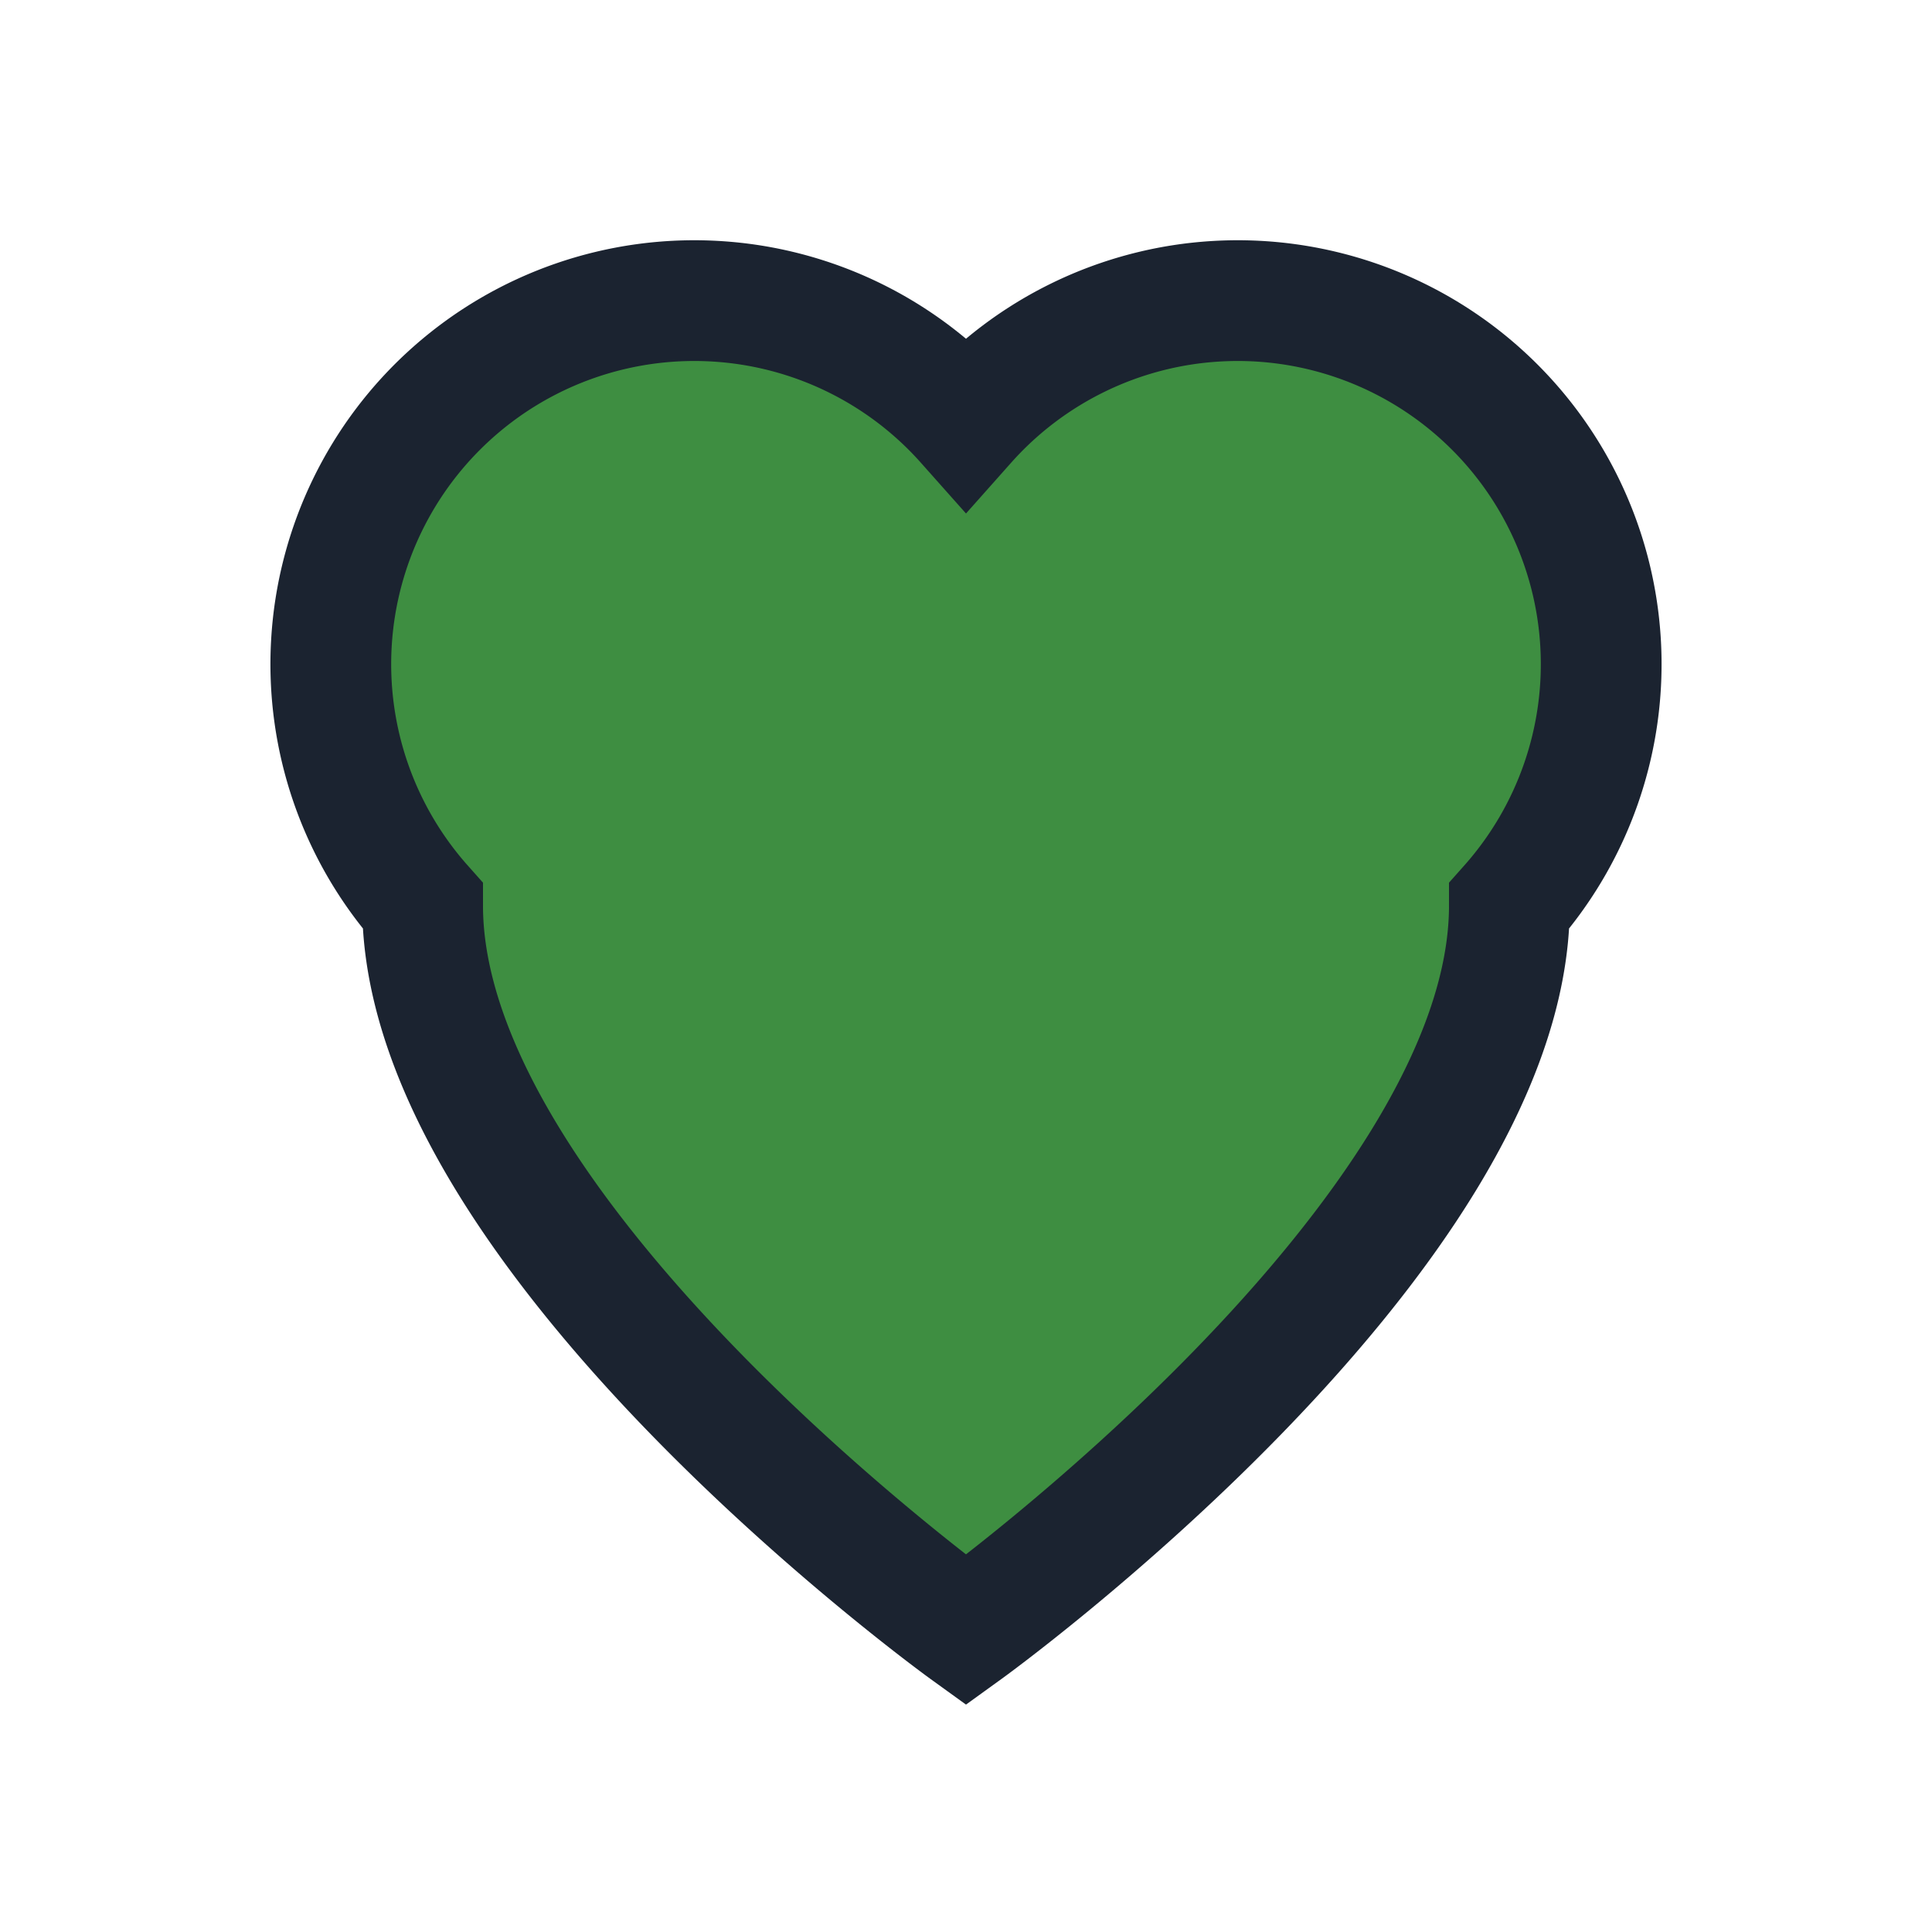
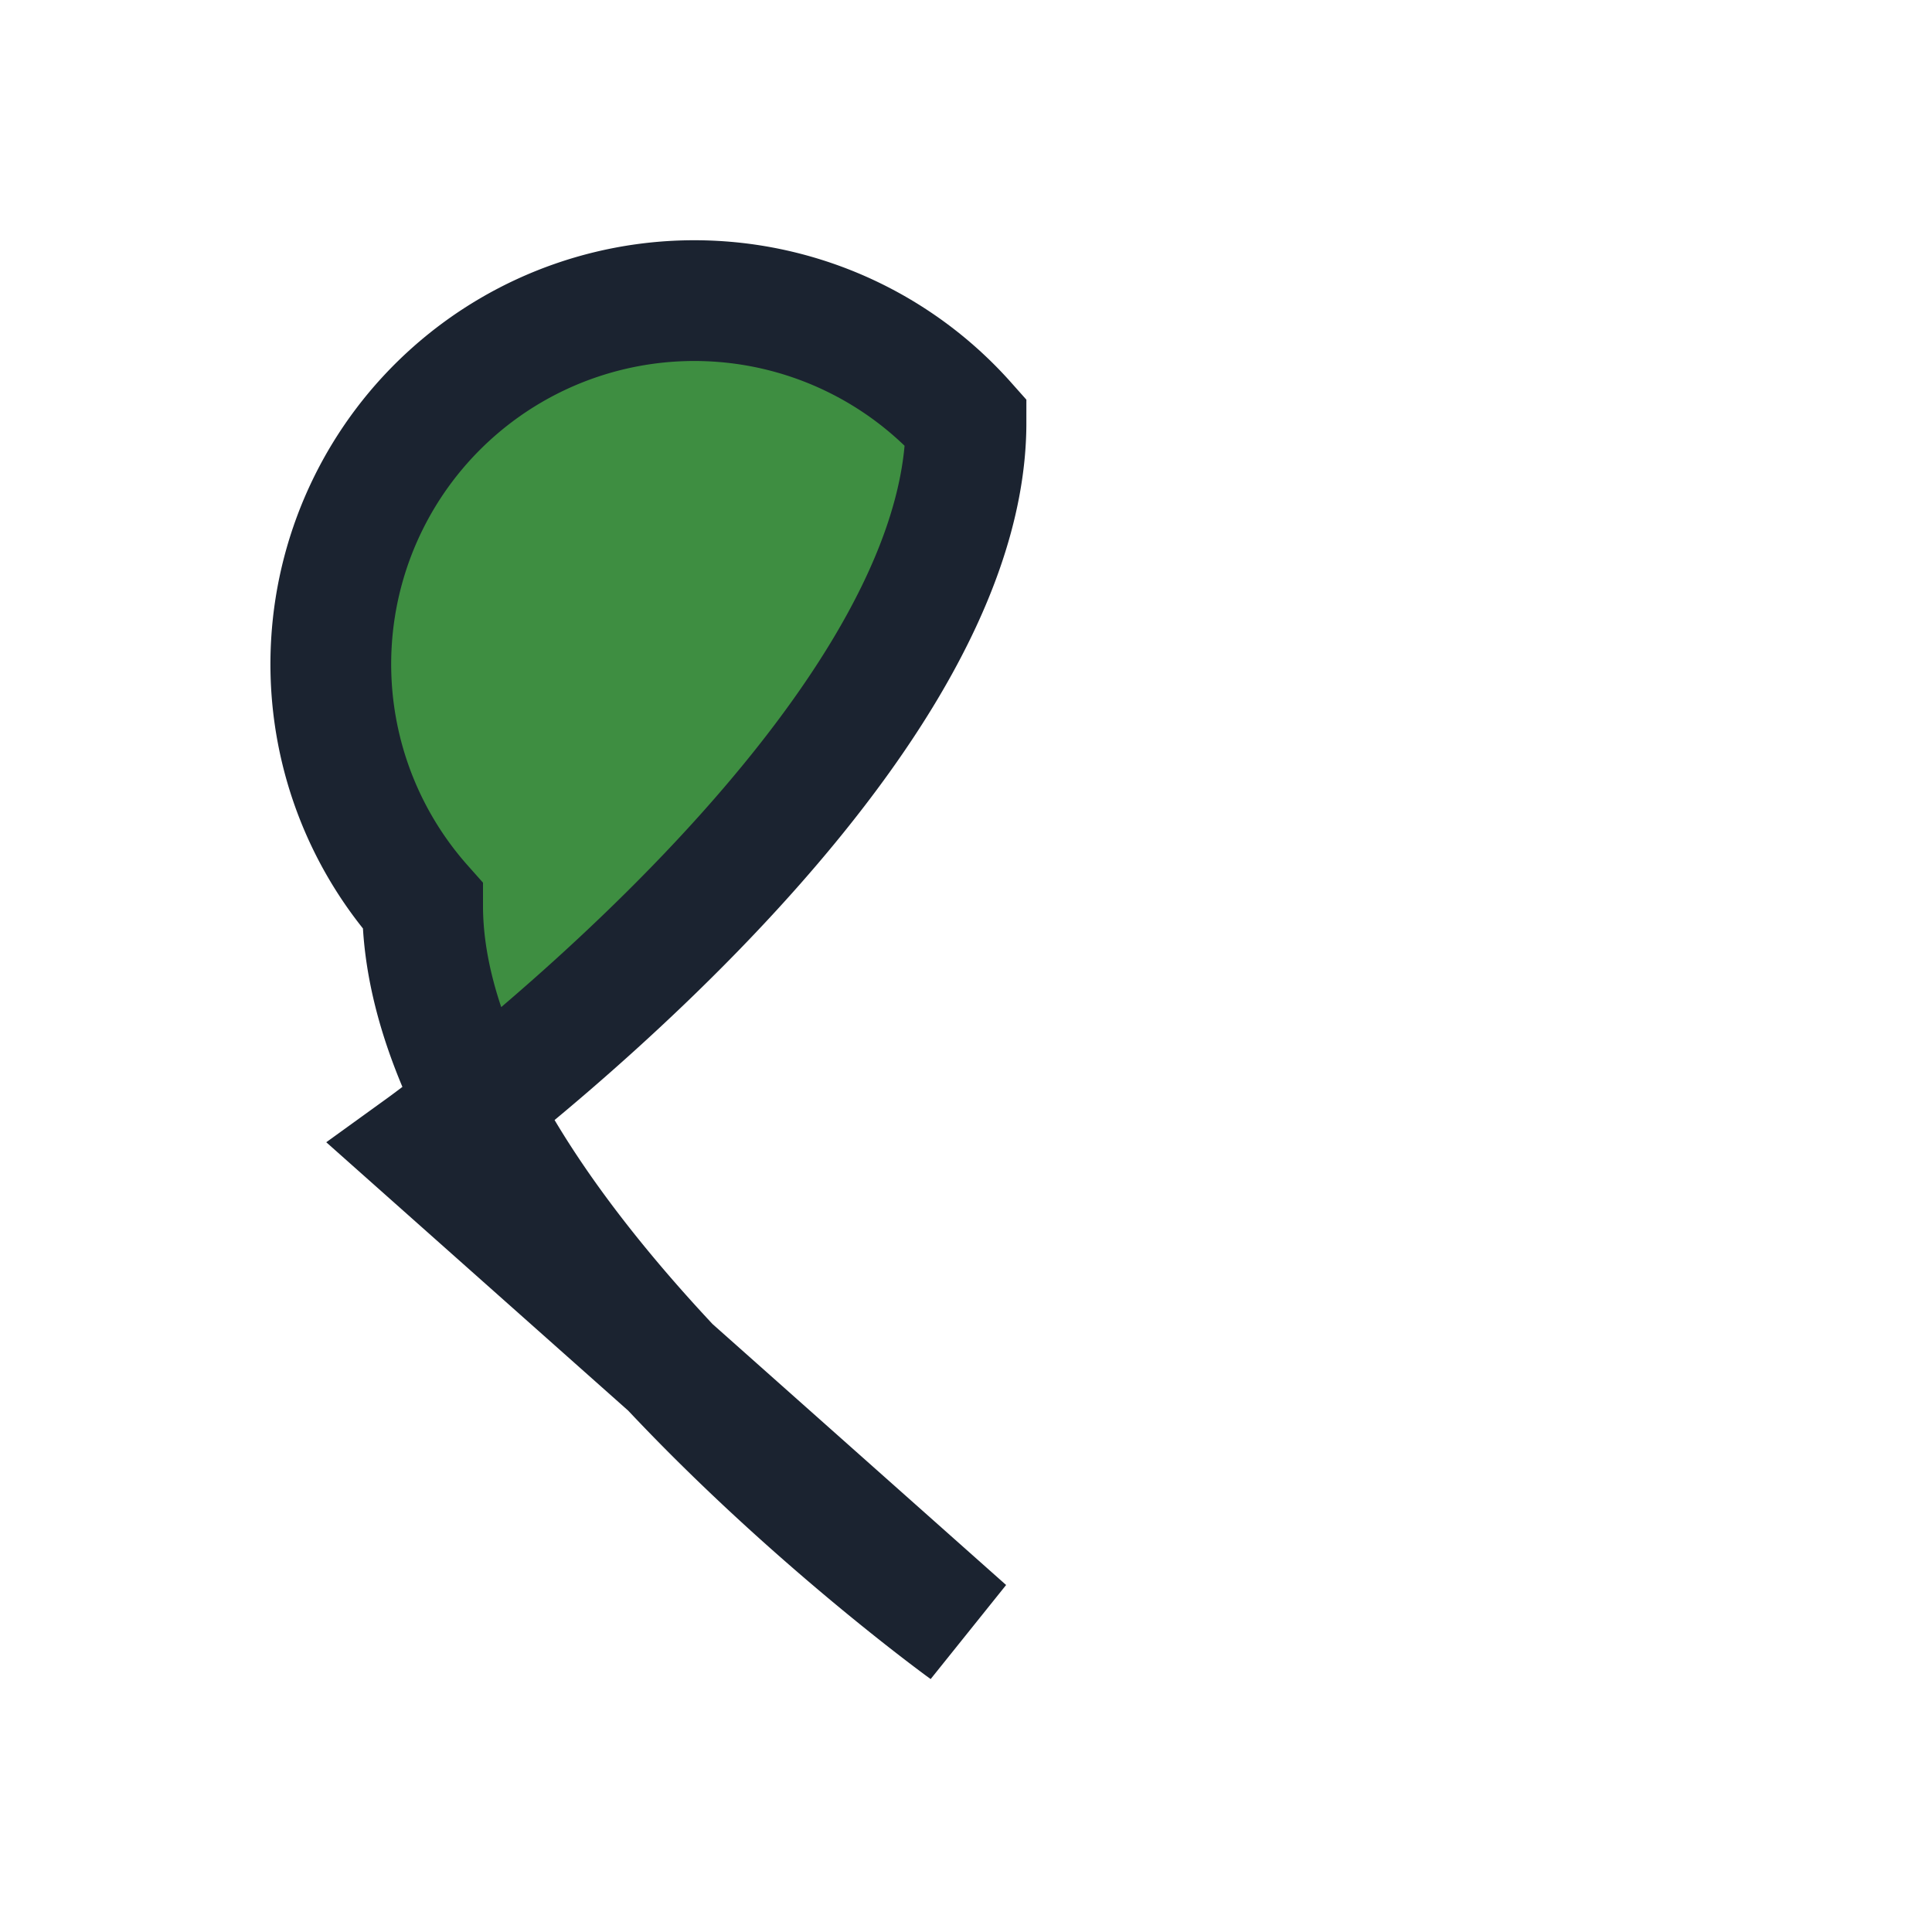
<svg xmlns="http://www.w3.org/2000/svg" width="32" height="32" viewBox="0 0 32 32">
-   <path d="M16 27s-9-6.5-9-12A6 6 0 0 1 16 7a6 6 0 0 1 9 8c0 5.5-9 12-9 12z" fill="#3E8E41" stroke="#1B2330" stroke-width="2" />
+   <path d="M16 27s-9-6.5-9-12A6 6 0 0 1 16 7c0 5.5-9 12-9 12z" fill="#3E8E41" stroke="#1B2330" stroke-width="2" />
</svg>